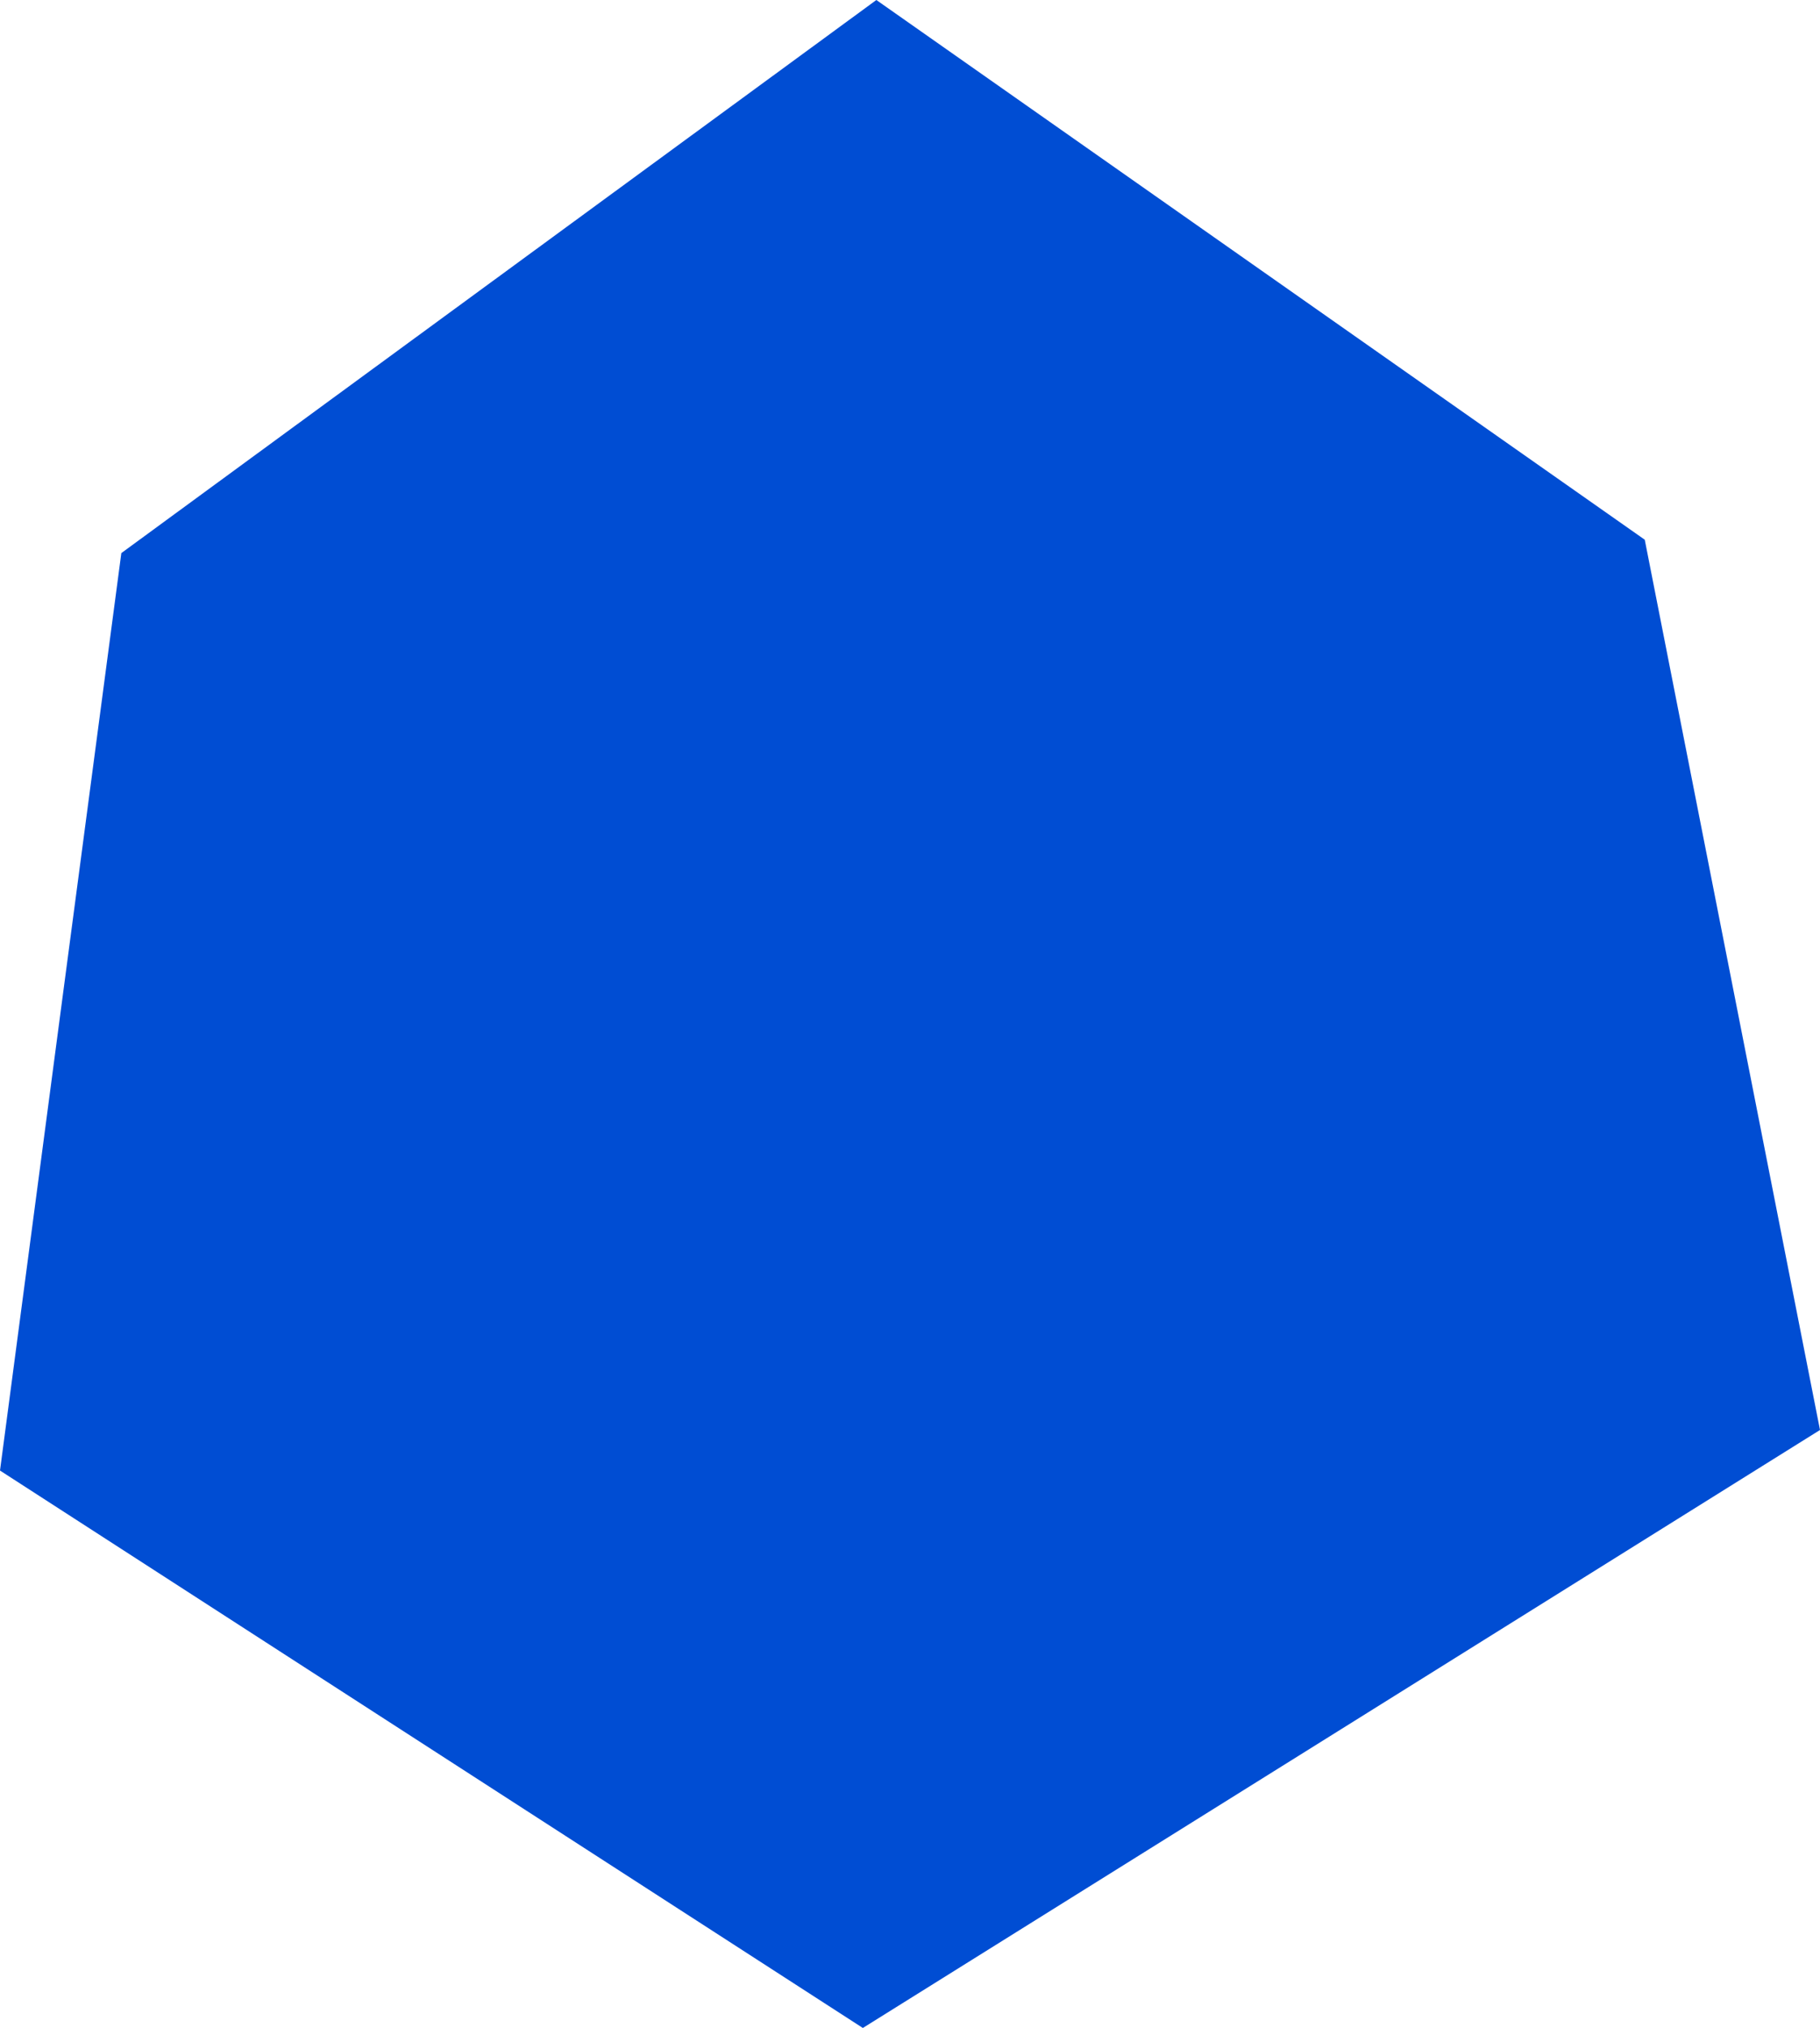
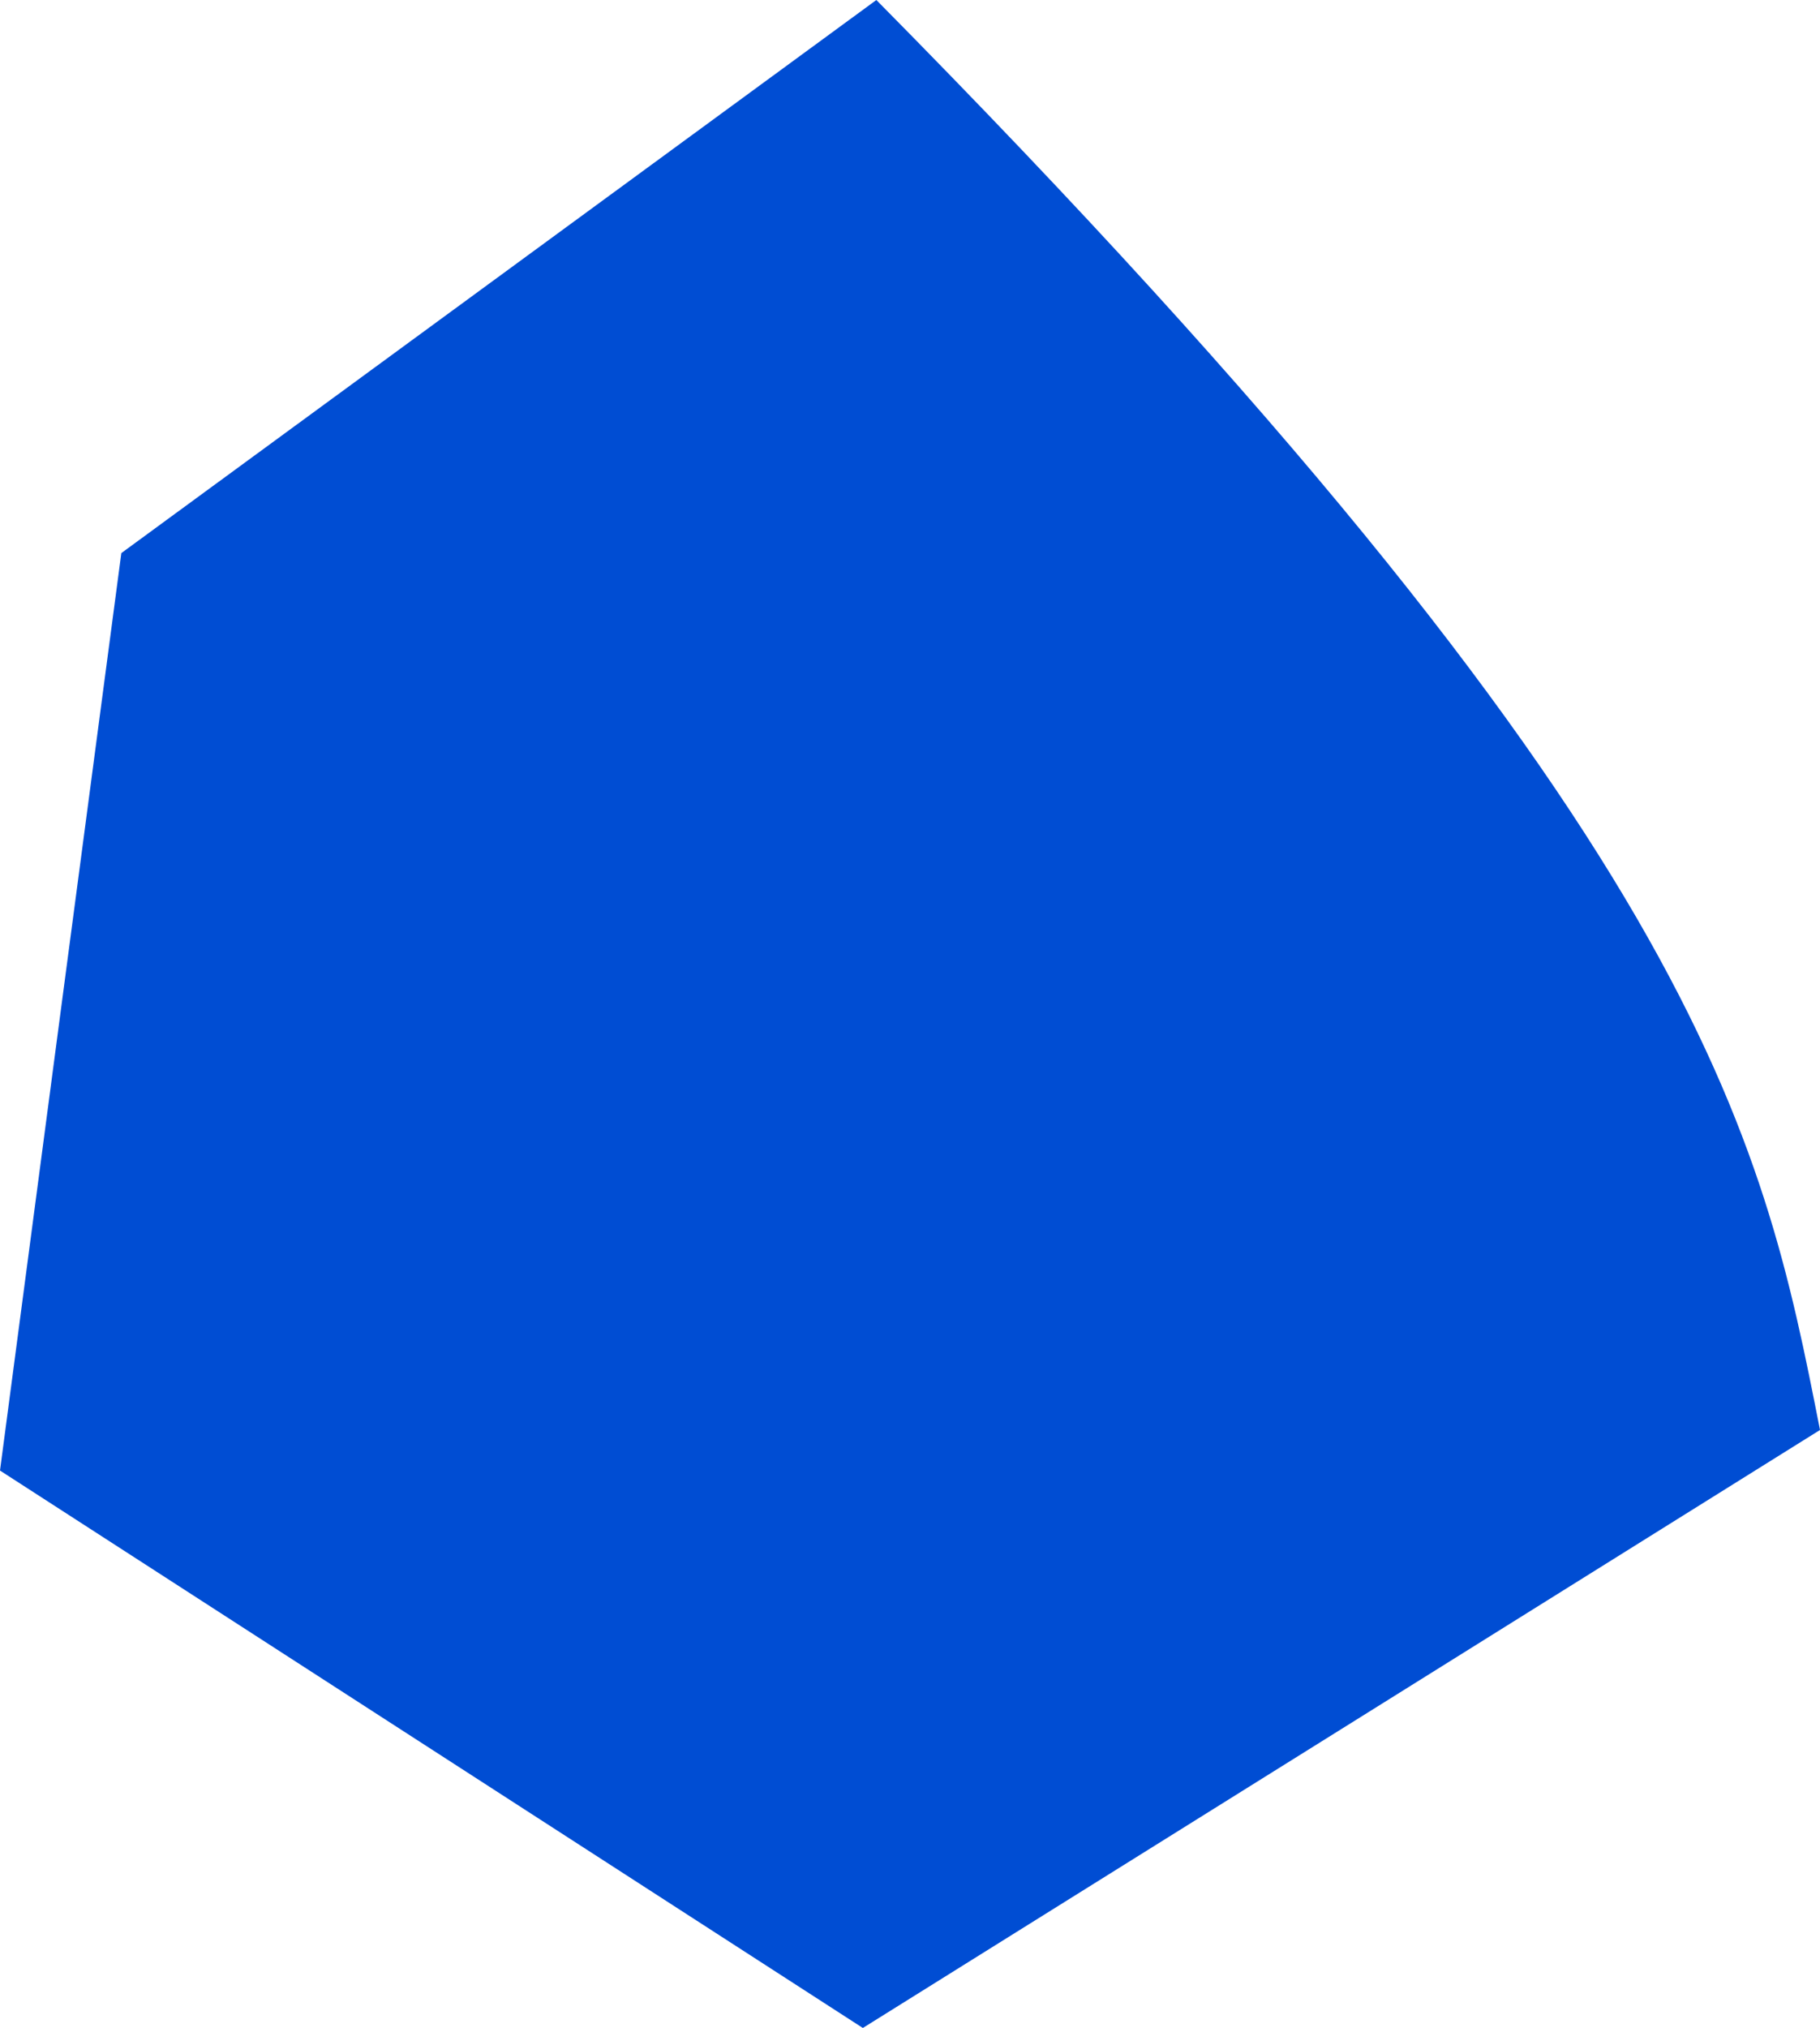
<svg xmlns="http://www.w3.org/2000/svg" version="1.0" width="134.7px" height="150px" viewBox="0 0 134.7 150" fill="#004DD3">
-   <path d="M134.7,105.77c-23.61,14.75-47.23,29.49-70.84,44.23C42.57,136.26,21.28,122.51,0,108.77   c2.99-22.62,5.98-45.24,8.98-67.86C27.6,27.28,46.23,13.64,64.86,0c18.95,13.31,37.91,26.61,56.87,39.92   C126.05,61.87,130.38,83.82,134.7,105.77z" />
+   <path d="M134.7,105.77c-23.61,14.75-47.23,29.49-70.84,44.23C42.57,136.26,21.28,122.51,0,108.77   c2.99-22.62,5.98-45.24,8.98-67.86C27.6,27.28,46.23,13.64,64.86,0C126.05,61.87,130.38,83.82,134.7,105.77z" />
</svg>